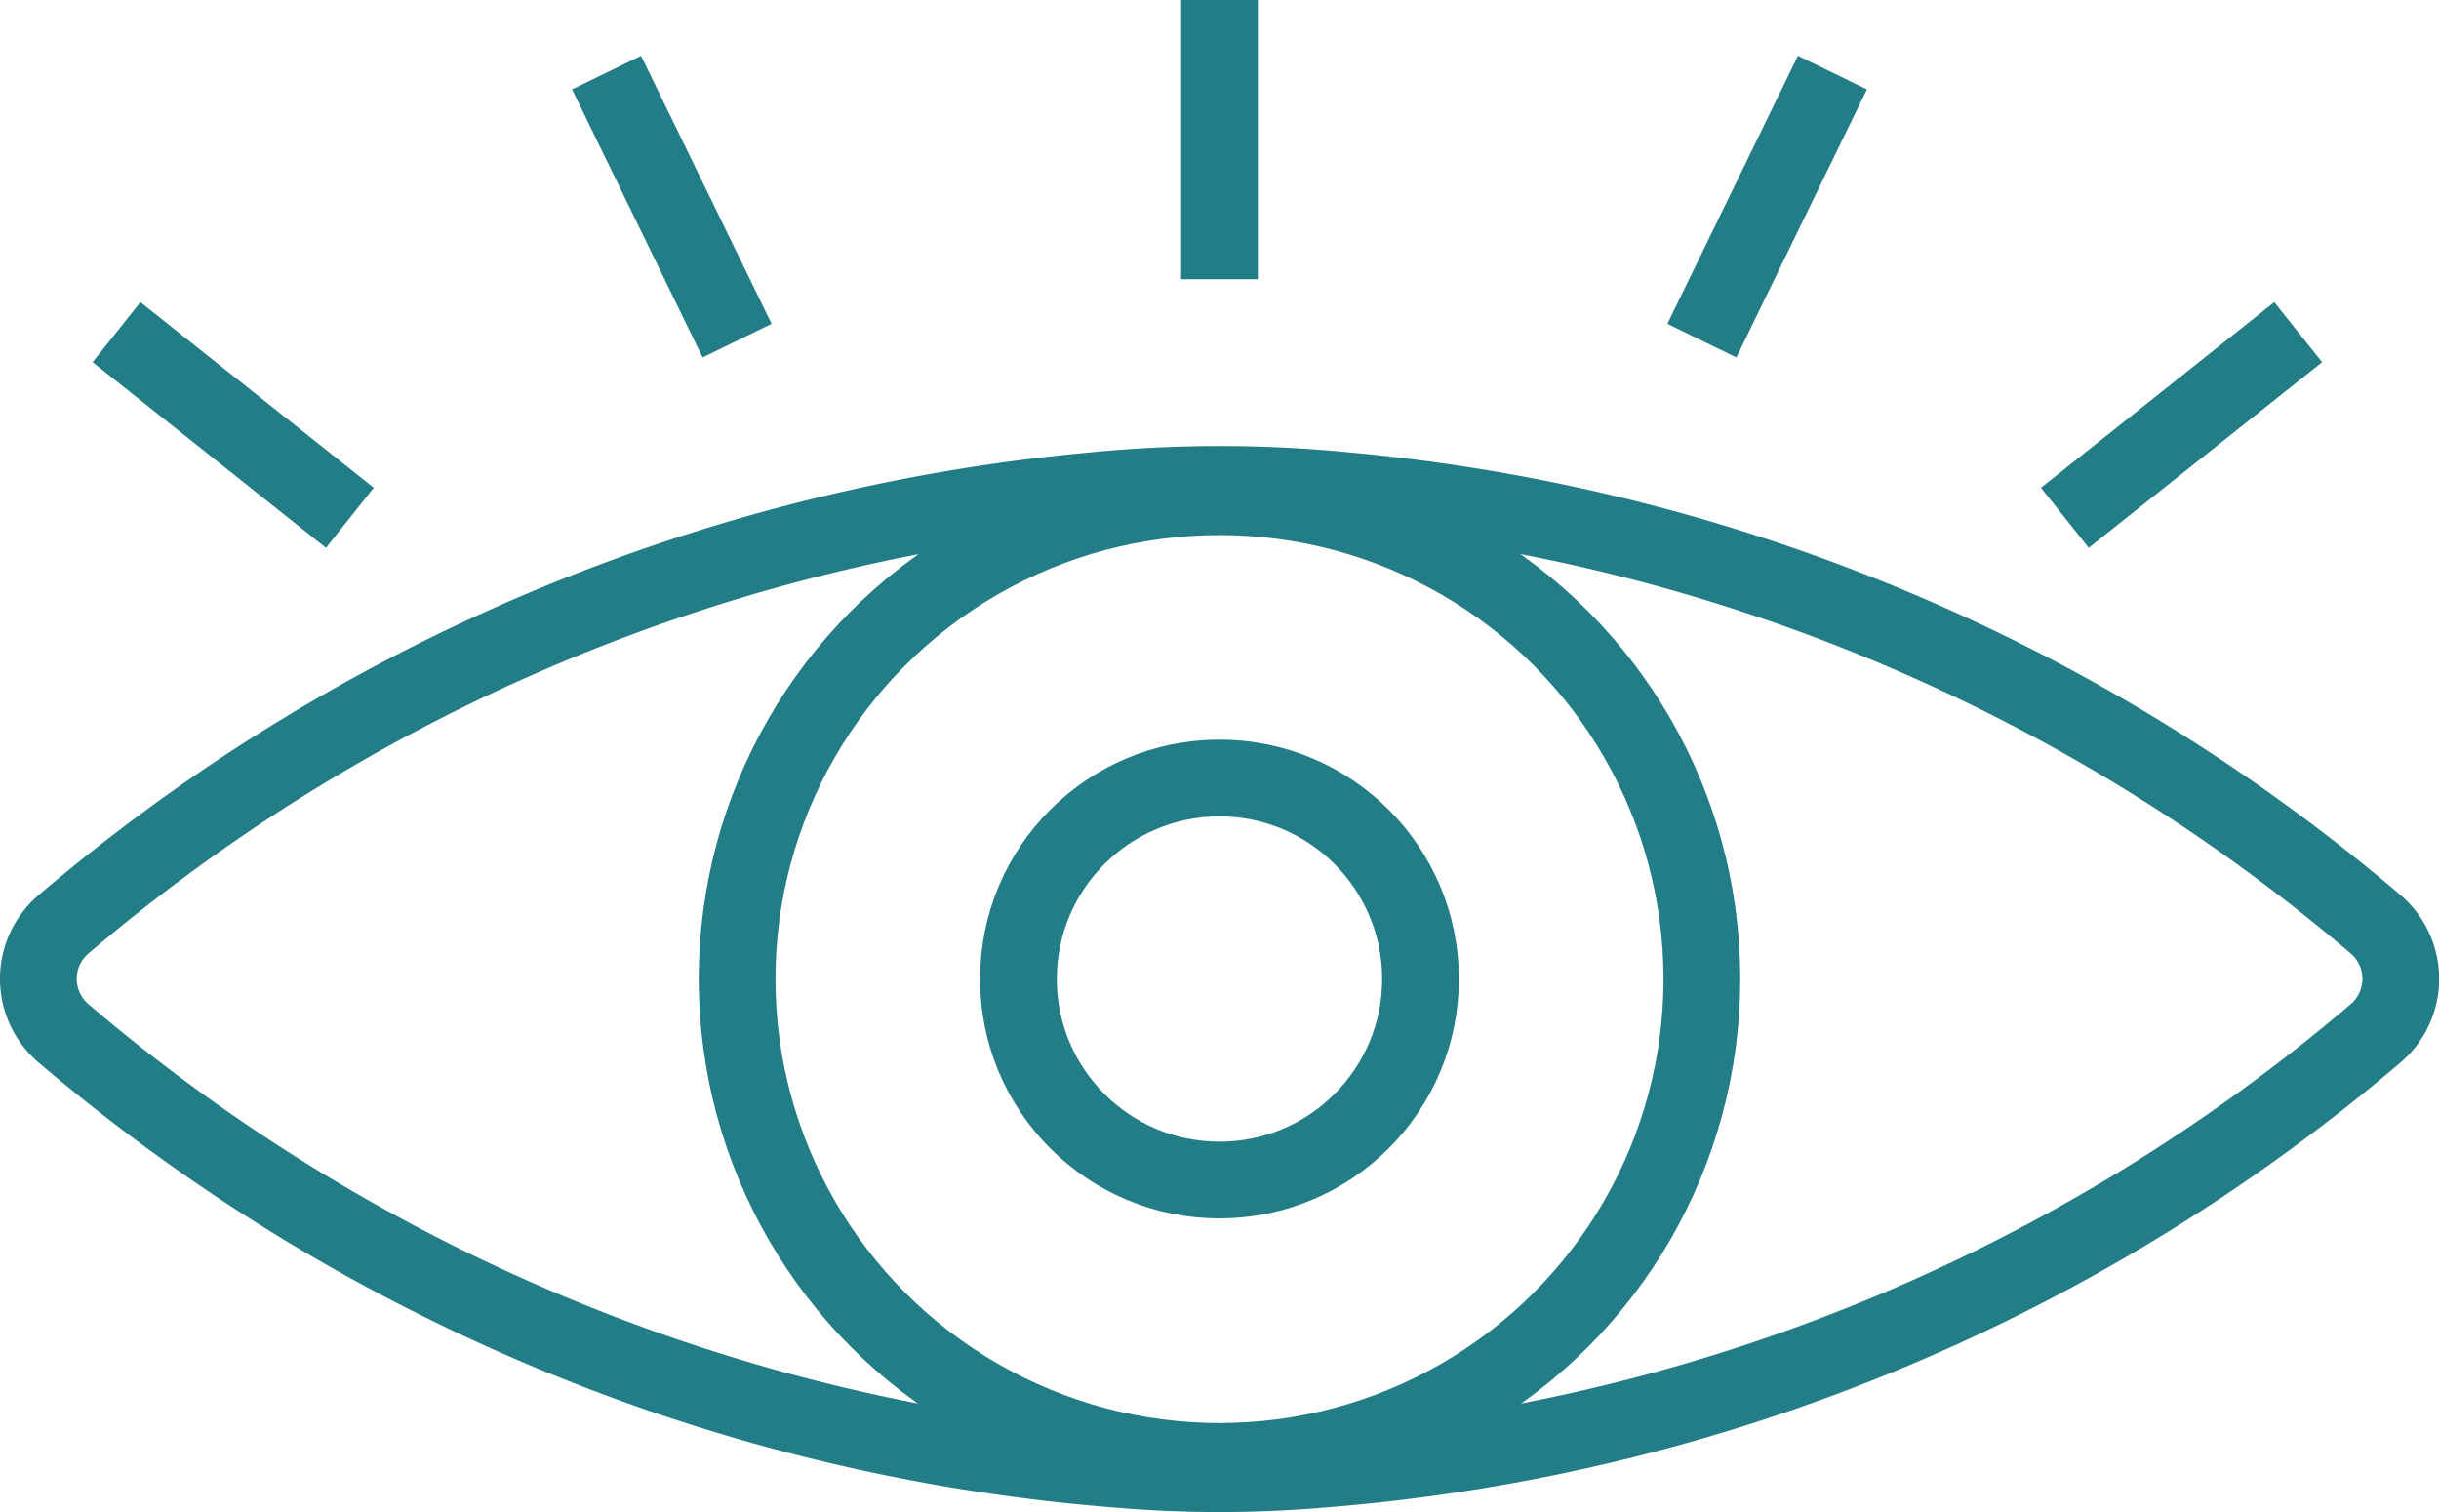
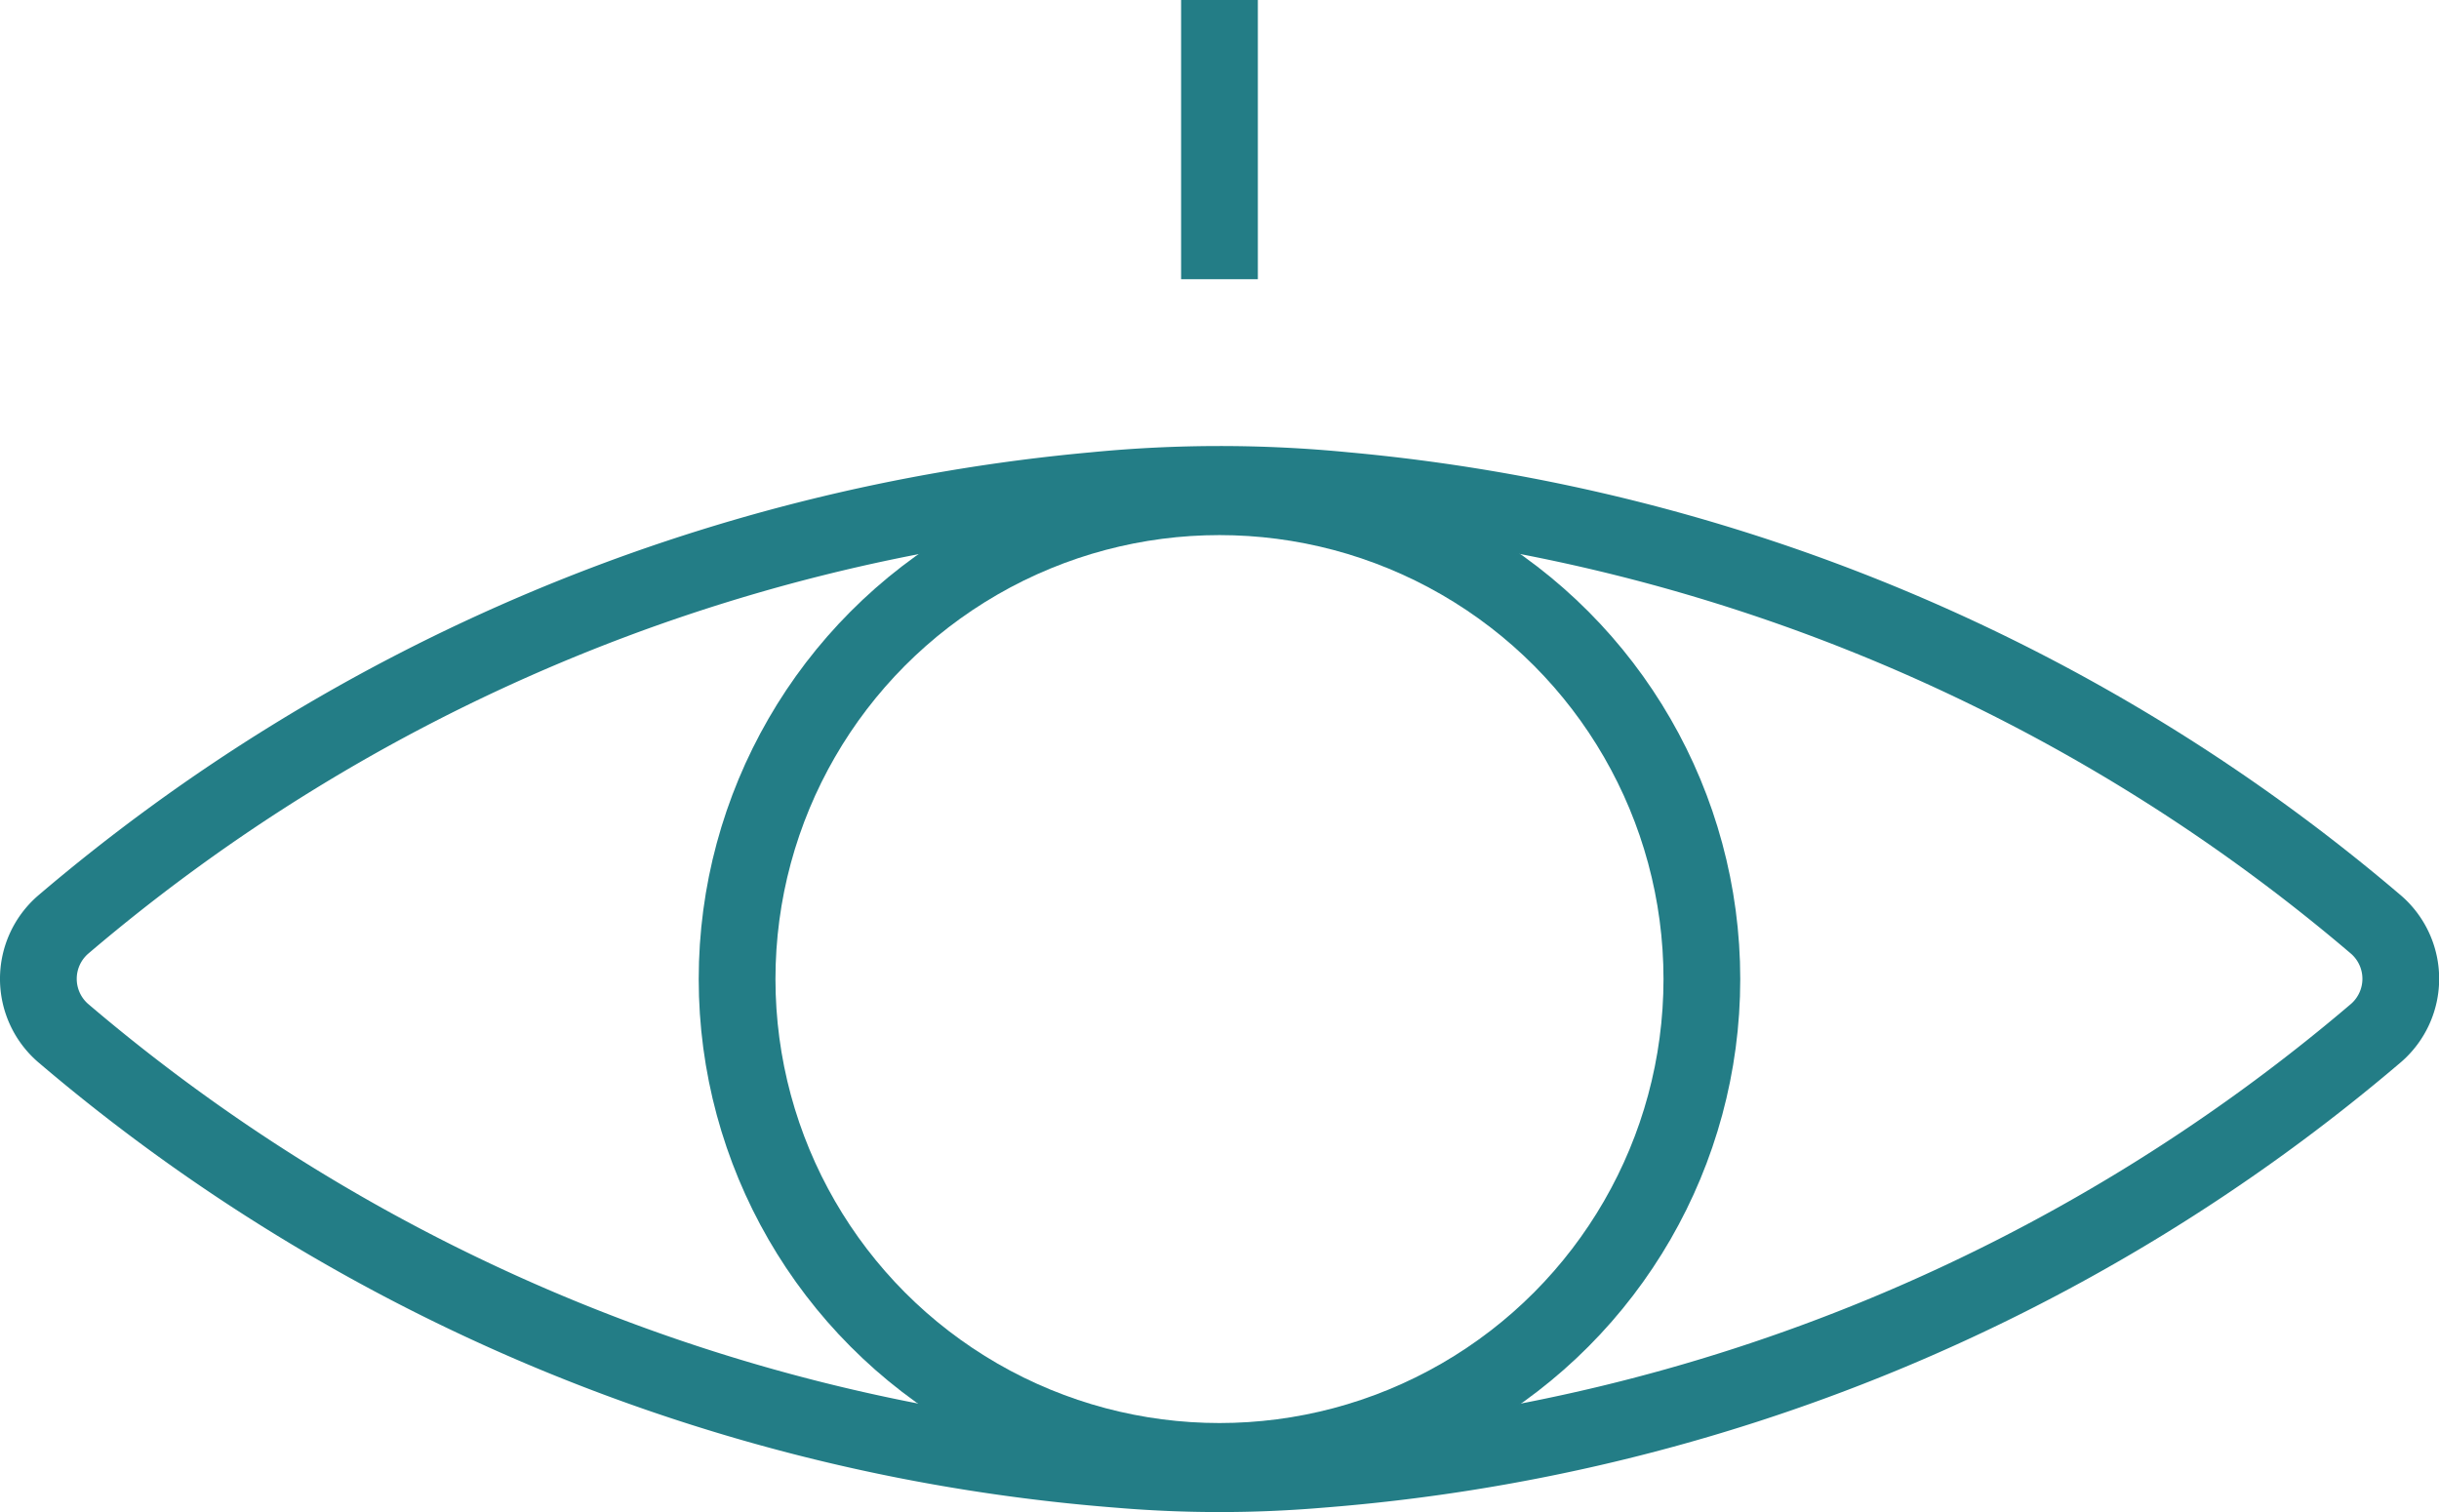
<svg xmlns="http://www.w3.org/2000/svg" width="63.559" height="39.409" viewBox="0 0 63.559 39.409">
  <g id="Group_1703" data-name="Group 1703" transform="translate(-1072.441 -1640.579)">
-     <ellipse id="Ellipse_288" data-name="Ellipse 288" cx="5.239" cy="5.239" rx="5.239" ry="5.239" transform="translate(1098.981 1660.856)" fill="none" stroke="#237d86" stroke-miterlimit="10" stroke-width="2" />
    <ellipse id="Ellipse_289" data-name="Ellipse 289" cx="12.571" cy="12.571" rx="12.571" ry="12.571" transform="translate(1091.649 1653.525)" fill="none" stroke="#237d86" stroke-miterlimit="10" stroke-width="2" />
    <path id="Path_1521" data-name="Path 1521" d="M-588.25-826.5a48.14,48.14,0,0,1,26.9,11.325,1.869,1.869,0,0,1,0,2.806A48.2,48.2,0,0,1-588.9-800.983a31.025,31.025,0,0,1-5.2,0,48.2,48.2,0,0,1-27.545-11.385,1.869,1.869,0,0,1,0-2.806,48.14,48.14,0,0,1,26.9-11.325A33.474,33.474,0,0,1-588.25-826.5Z" transform="translate(1695.72 2479.861)" fill="none" stroke="#237d86" stroke-miterlimit="10" stroke-width="2" />
    <line id="Line_433" data-name="Line 433" y2="7.277" transform="translate(1104.22 1640.579)" fill="none" stroke="#237d86" stroke-miterlimit="10" stroke-width="2" />
-     <line id="Line_434" data-name="Line 434" x1="3.402" y2="6.986" transform="translate(1116.791 1642.471)" fill="none" stroke="#237d86" stroke-miterlimit="10" stroke-width="2" />
-     <line id="Line_435" data-name="Line 435" x2="3.402" y2="6.986" transform="translate(1088.247 1642.471)" fill="none" stroke="#237d86" stroke-miterlimit="10" stroke-width="2" />
-     <line id="Line_436" data-name="Line 436" x2="6.081" y2="4.838" transform="translate(1075.477 1649.236)" fill="none" stroke="#237d86" stroke-miterlimit="10" stroke-width="2" />
-     <line id="Line_437" data-name="Line 437" x1="6.081" y2="4.838" transform="translate(1126.25 1649.236)" fill="none" stroke="#237d86" stroke-miterlimit="10" stroke-width="2" />
  </g>
</svg>